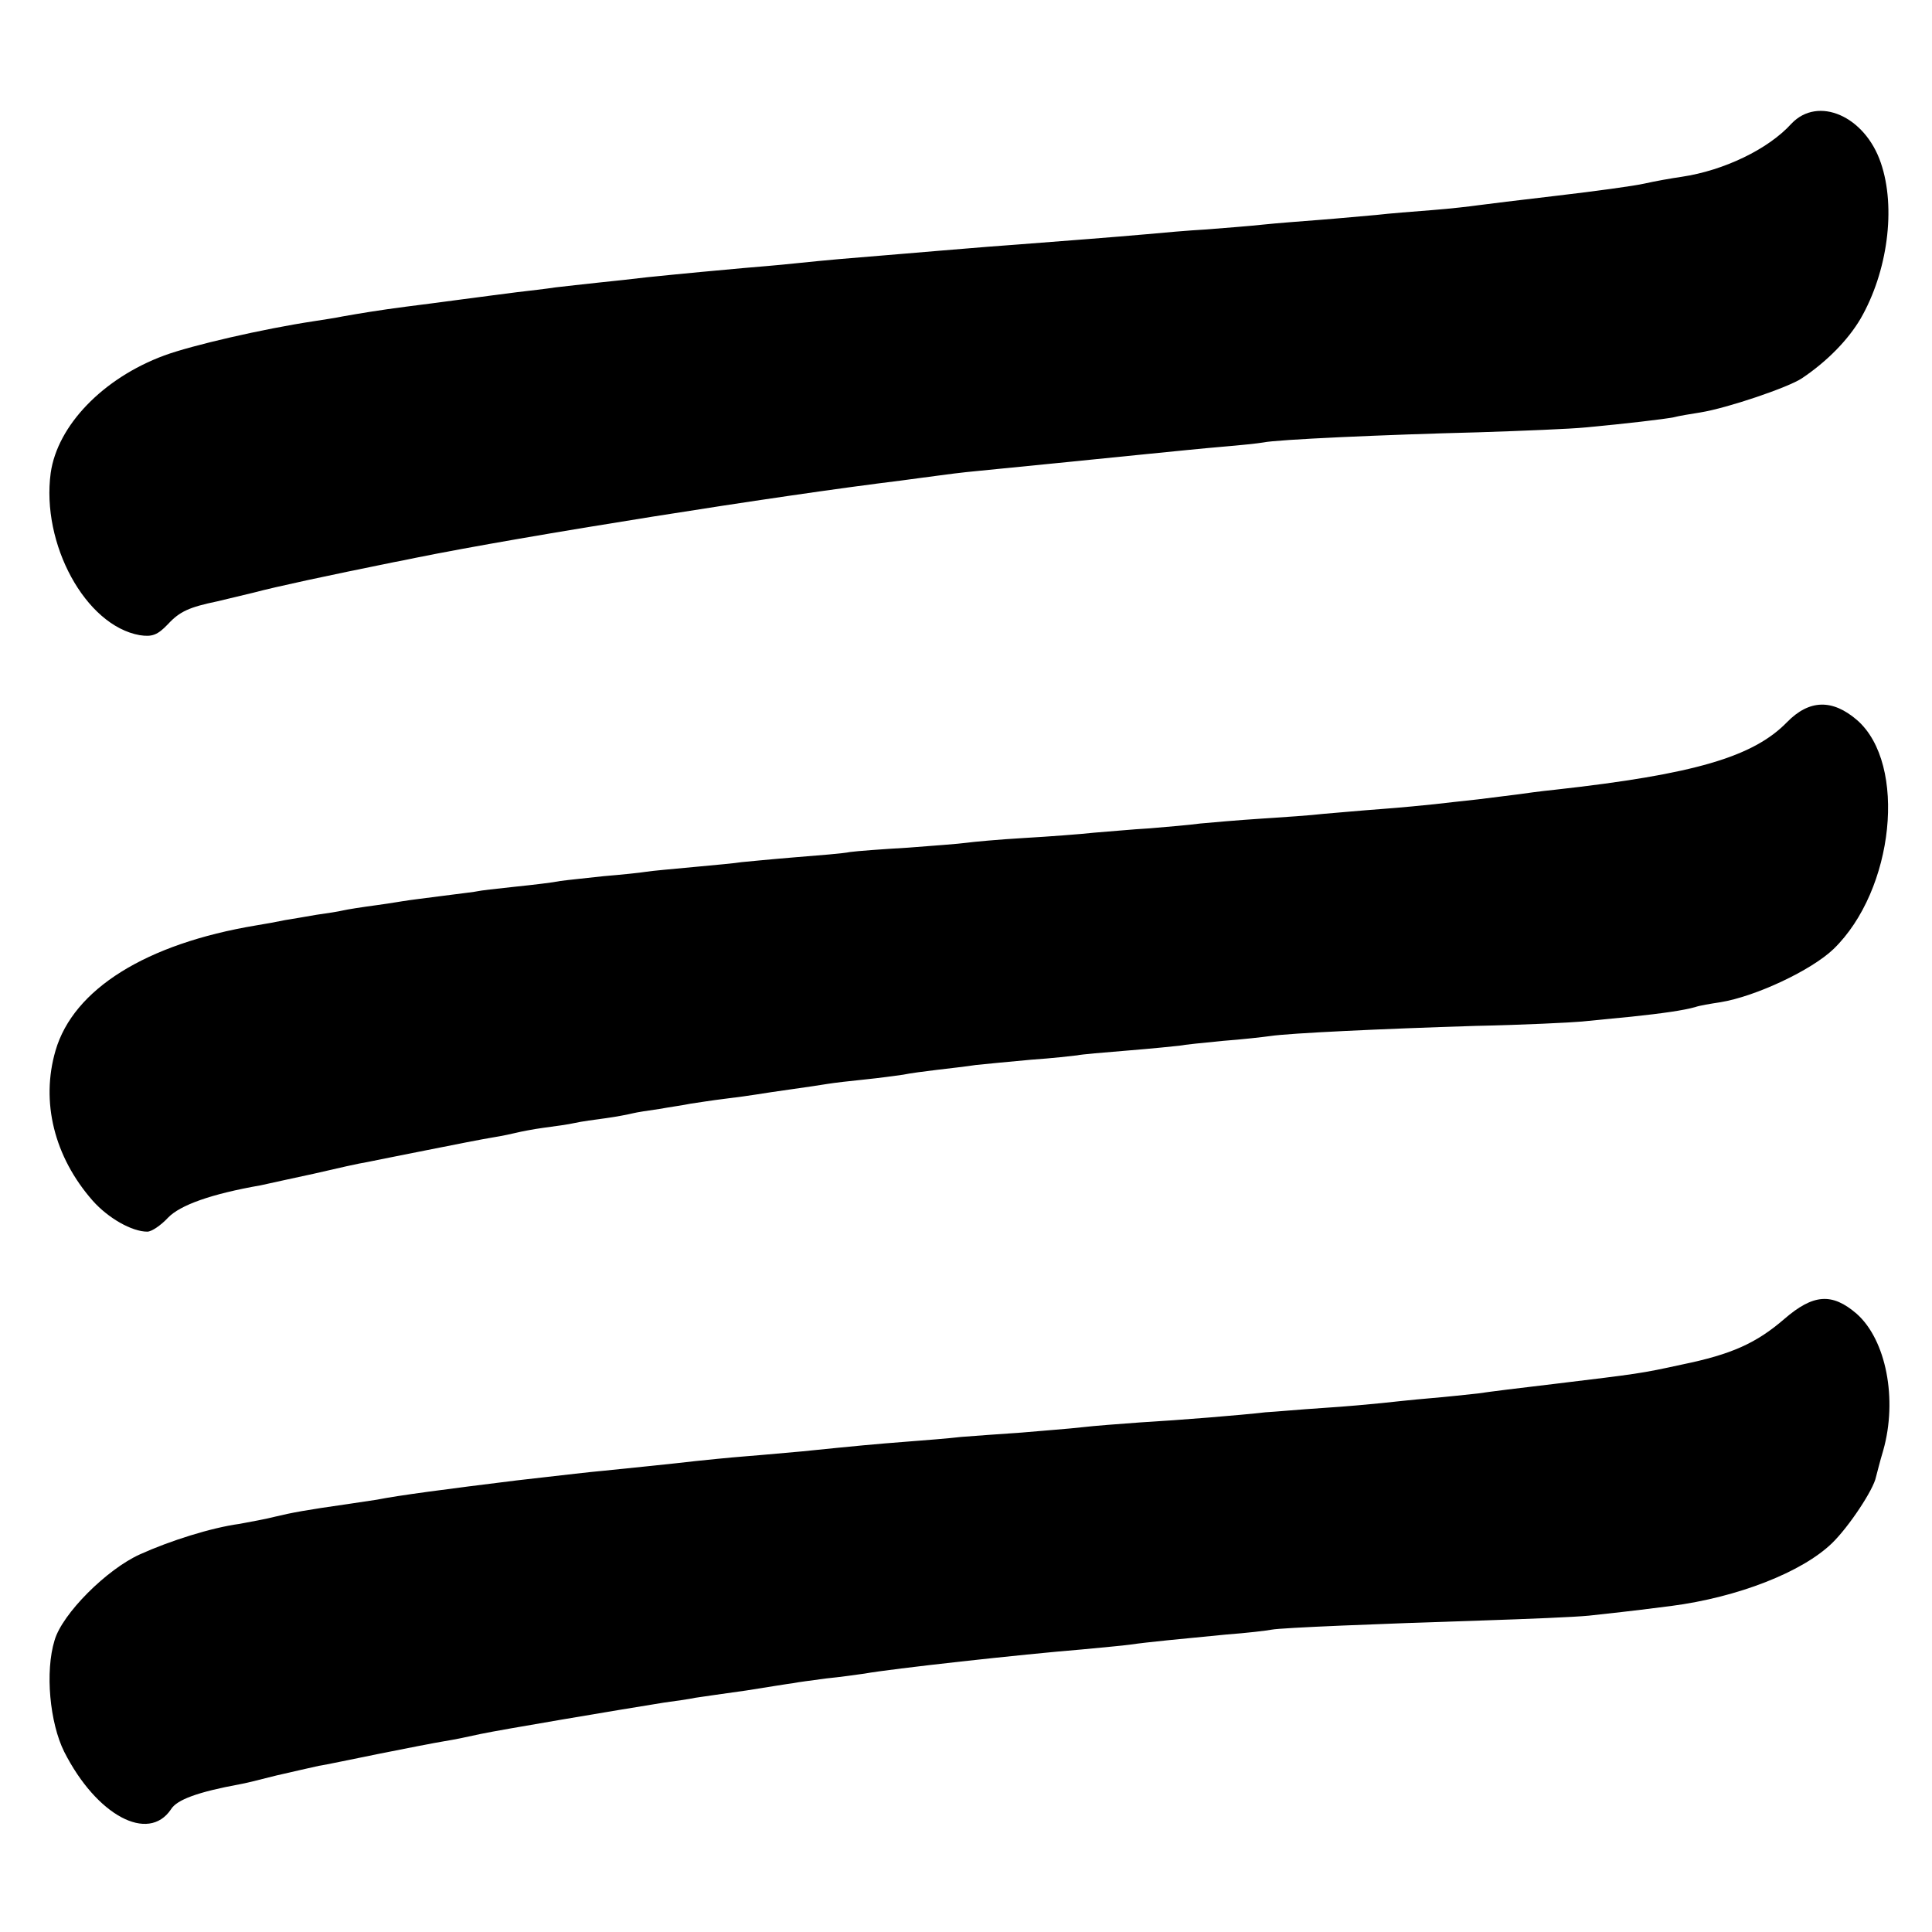
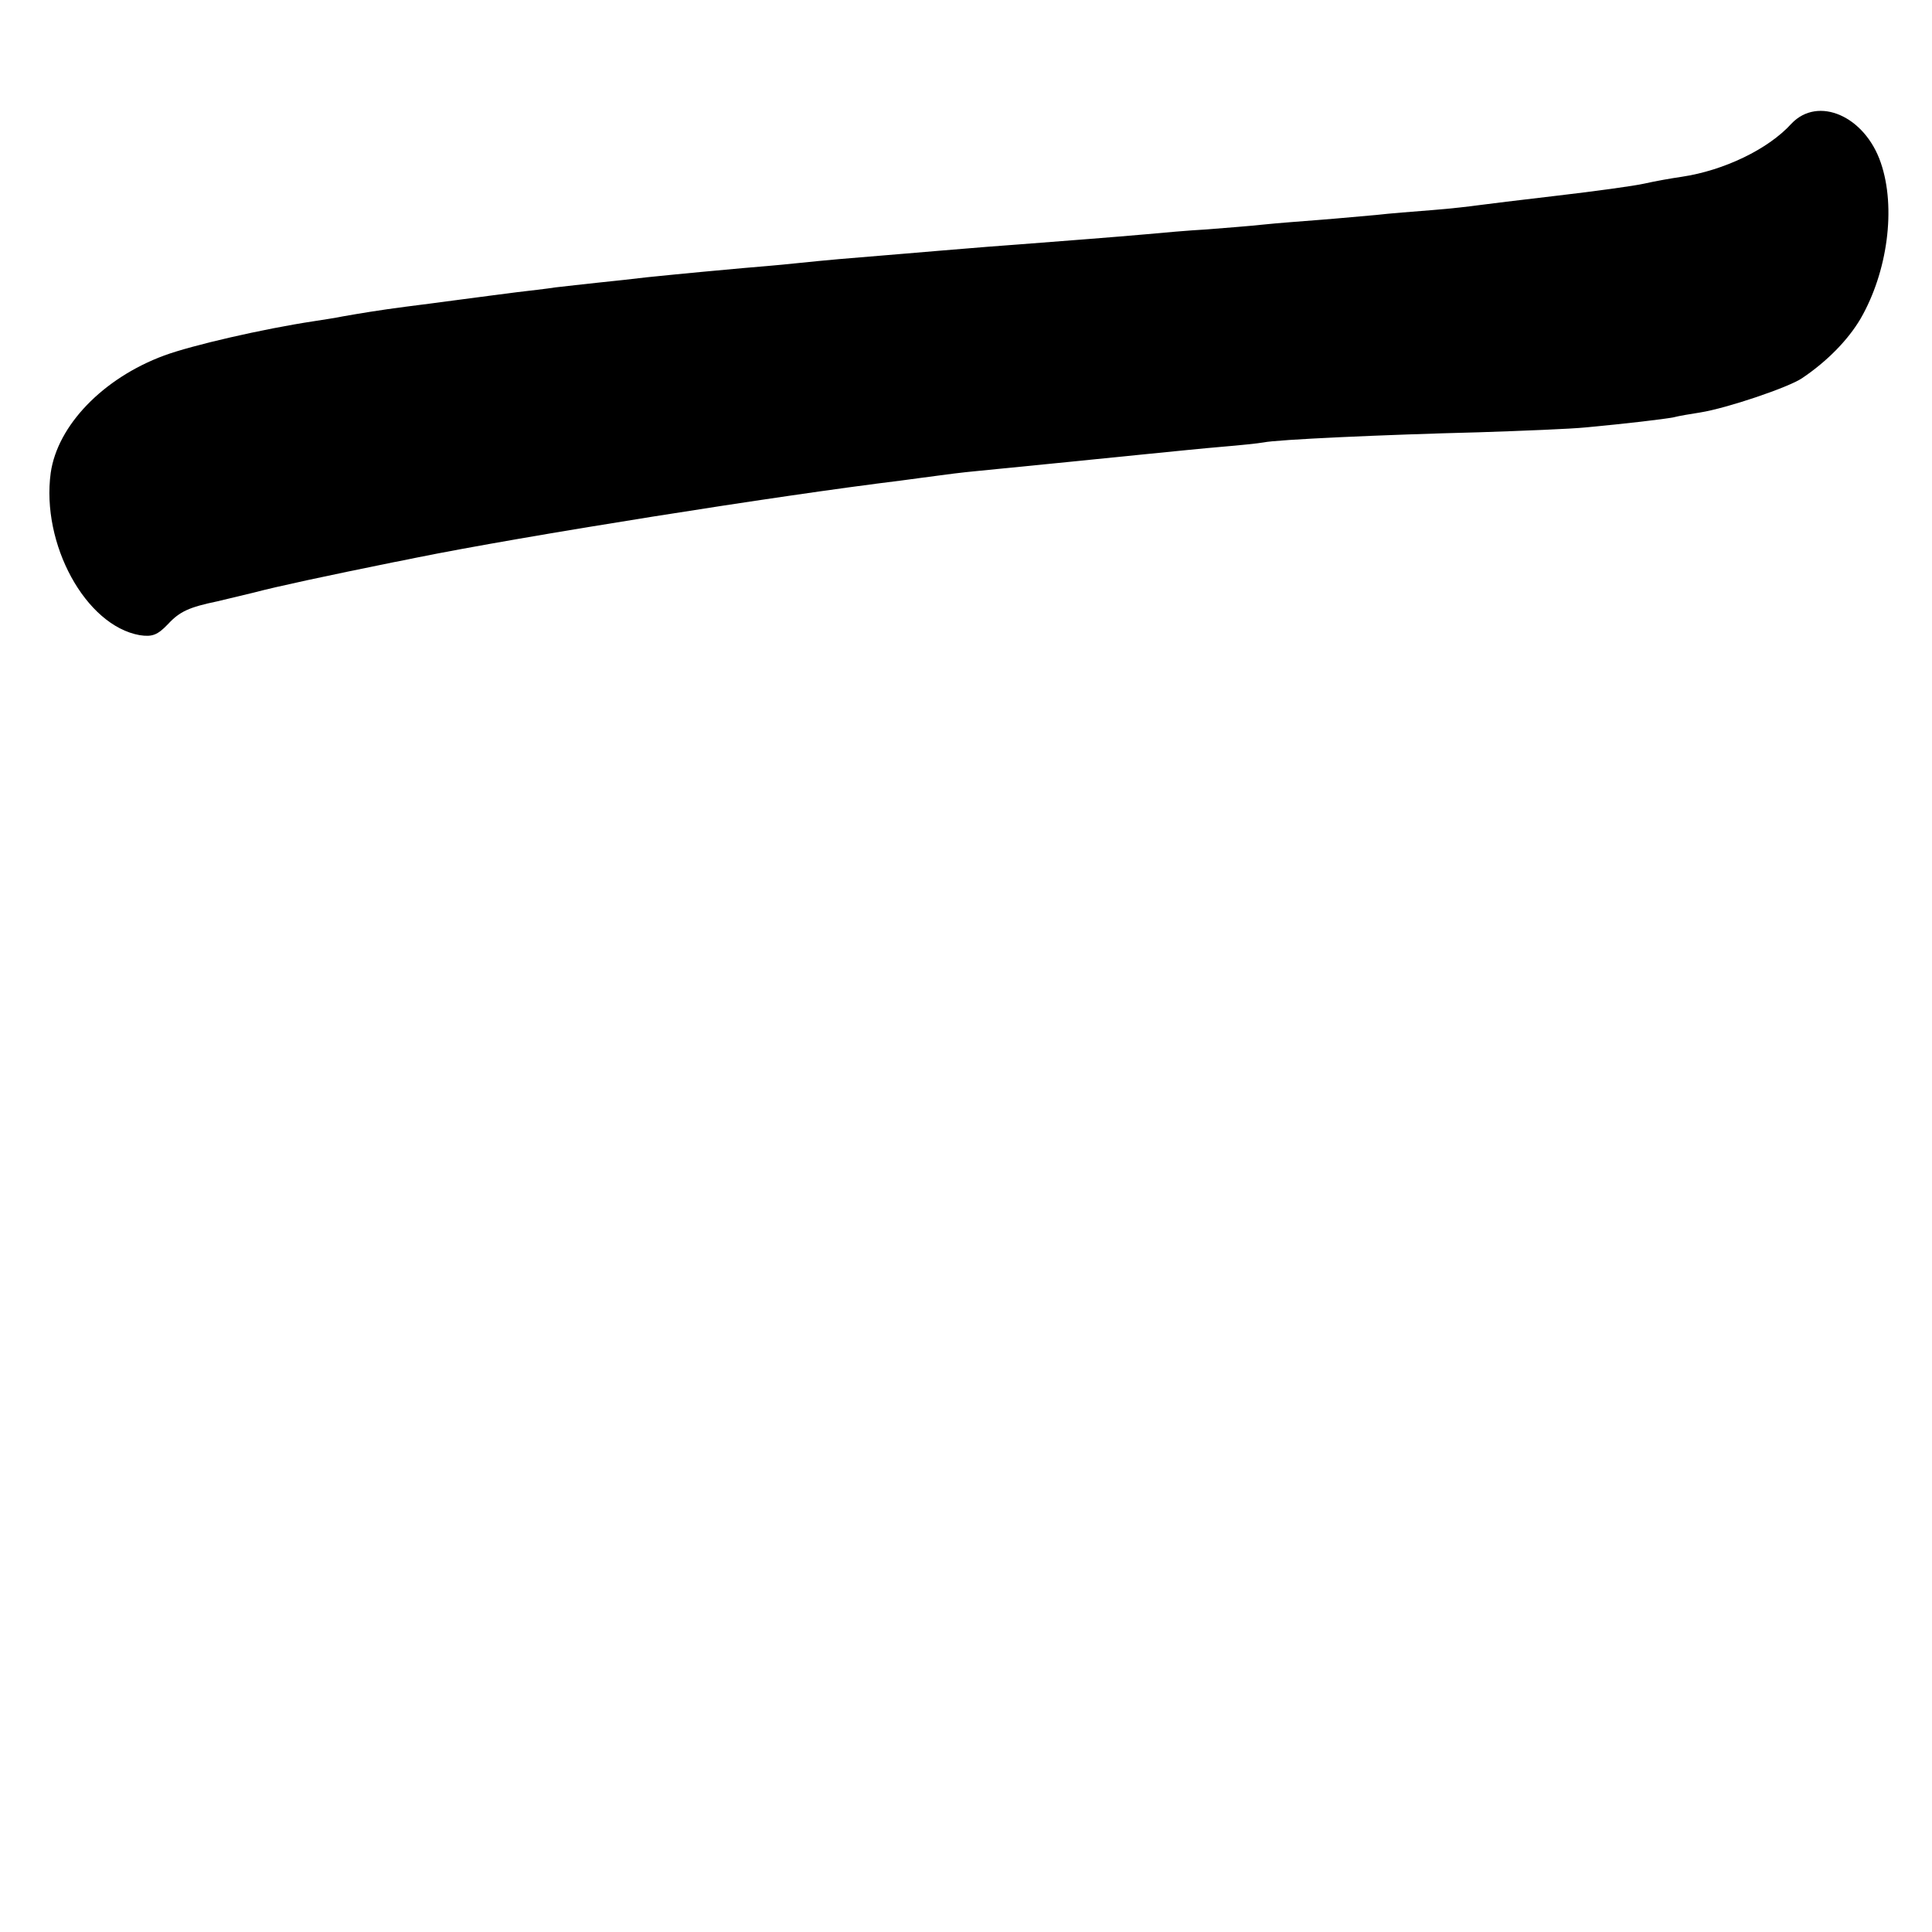
<svg xmlns="http://www.w3.org/2000/svg" version="1.0" width="400pt" height="400pt" viewBox="0 0 400 400" preserveAspectRatio="xMidYMid meet">
  <g transform="translate(0,400) scale(0.1,-0.1)" fill="#000000" stroke="none">
    <path d="M3709 3744 c-48 -53 -140 -97 -227 -110 -21 -3 -55 -9 -77 -14 -22 -5 -103 -16 -180 -25 -77 -9 -151 -18 -165 -20 -14 -2 -56 -7 -95 -10 -38 -3 -90 -7 -115 -10 -25 -2 -76 -7 -115 -10 -38 -3 -92 -7 -120 -10 -27 -3 -80 -7 -117 -10 -37 -2 -93 -7 -125 -10 -68 -6 -159 -13 -263 -21 -41 -3 -93 -7 -115 -9 -22 -2 -76 -6 -120 -10 -135 -11 -158 -13 -226 -20 -37 -4 -87 -8 -110 -10 -45 -4 -121 -11 -199 -19 -25 -3 -70 -8 -100 -11 -30 -3 -71 -8 -90 -10 -19 -3 -55 -7 -80 -10 -25 -3 -76 -10 -115 -15 -38 -5 -90 -12 -115 -15 -54 -7 -96 -14 -130 -20 -14 -3 -41 -7 -60 -10 -106 -16 -253 -50 -310 -71 -127 -47 -221 -145 -235 -243 -20 -147 72 -316 184 -336 26 -4 37 0 59 23 24 26 44 35 102 47 8 2 42 10 75 18 49 13 152 35 290 63 11 2 31 6 45 9 222 45 751 129 1005 160 28 4 61 8 75 10 14 2 52 7 85 10 82 8 241 24 350 35 50 5 119 12 155 15 36 3 75 7 86 9 28 6 248 16 446 21 91 3 190 7 220 10 86 8 162 17 183 21 11 3 36 7 55 10 56 9 183 52 211 71 52 35 95 79 121 123 56 97 74 230 42 323 -33 97 -130 139 -185 81z" />
-     <path d="M3700 2505 c-70 -72 -192 -108 -480 -140 -30 -3 -66 -8 -80 -10 -14 -2 -50 -6 -80 -10 -30 -3 -71 -8 -90 -10 -19 -2 -69 -7 -110 -10 -41 -3 -95 -8 -120 -10 -25 -3 -83 -7 -130 -10 -47 -3 -103 -8 -125 -10 -22 -3 -69 -7 -105 -10 -36 -2 -87 -7 -115 -9 -27 -3 -93 -8 -145 -11 -52 -3 -106 -8 -120 -10 -14 -2 -68 -6 -120 -10 -52 -3 -106 -7 -120 -9 -14 -3 -65 -7 -115 -11 -49 -4 -99 -9 -110 -10 -11 -2 -55 -6 -98 -10 -43 -4 -88 -8 -100 -10 -12 -2 -51 -6 -87 -9 -36 -4 -76 -8 -90 -10 -14 -3 -56 -8 -95 -12 -38 -4 -72 -8 -75 -9 -3 -1 -36 -5 -75 -10 -38 -5 -72 -9 -75 -10 -3 0 -30 -5 -60 -9 -30 -4 -62 -9 -70 -11 -8 -2 -33 -6 -55 -9 -23 -4 -52 -9 -65 -11 -14 -3 -41 -8 -60 -11 -228 -38 -378 -132 -415 -259 -31 -106 -3 -220 77 -311 32 -36 81 -64 113 -64 9 0 28 13 43 29 25 26 89 49 192 67 14 3 63 14 110 24 47 11 96 22 110 24 14 3 70 14 125 25 55 11 116 23 135 26 19 3 42 8 50 10 8 2 33 7 55 10 23 3 52 7 65 10 13 3 42 7 65 10 22 3 47 8 55 10 8 2 33 6 55 9 22 4 51 8 65 11 14 2 45 7 70 10 25 3 54 7 66 9 12 2 45 7 74 11 29 4 62 9 74 11 12 2 46 6 76 9 30 3 66 8 80 10 14 3 45 7 70 10 25 3 61 7 80 10 19 2 71 7 115 11 44 3 87 8 95 9 8 2 56 6 105 10 50 4 98 9 107 10 9 2 49 6 90 10 40 3 84 8 98 10 40 6 231 15 425 21 99 2 198 7 220 9 22 2 68 7 102 10 66 7 108 13 133 20 8 3 32 7 52 10 73 12 188 66 234 110 126 122 153 383 49 474 -51 44 -99 43 -145 -4z" />
-     <path d="M3694 1269 c-58 -50 -109 -73 -211 -94 -87 -19 -90 -19 -263 -40 -69 -8 -141 -17 -160 -20 -19 -2 -64 -7 -100 -10 -36 -3 -81 -8 -100 -10 -19 -2 -73 -7 -120 -10 -47 -3 -101 -8 -120 -9 -52 -6 -175 -16 -260 -21 -41 -3 -95 -7 -120 -10 -25 -3 -81 -7 -125 -11 -44 -3 -100 -7 -125 -9 -25 -3 -76 -7 -115 -10 -65 -5 -97 -8 -215 -20 -25 -2 -76 -7 -115 -10 -38 -3 -86 -8 -105 -10 -42 -5 -141 -15 -190 -20 -33 -3 -66 -7 -180 -20 -146 -18 -245 -31 -290 -40 -14 -2 -41 -6 -60 -9 -85 -12 -117 -18 -150 -26 -19 -5 -53 -11 -74 -15 -59 -8 -144 -35 -206 -63 -69 -31 -161 -123 -177 -178 -20 -65 -10 -171 20 -231 67 -132 174 -189 221 -119 12 20 56 36 143 52 7 1 40 9 75 18 35 8 74 17 88 20 14 2 70 14 125 25 55 11 116 23 135 26 19 3 53 10 75 15 37 8 286 50 380 65 22 3 51 7 65 10 14 2 61 9 105 15 44 7 87 14 96 15 9 2 40 6 70 10 30 3 65 8 79 10 55 10 327 40 450 50 41 4 86 8 100 10 33 5 107 12 200 21 41 3 83 8 93 10 21 4 219 12 437 19 91 3 190 7 220 10 53 6 68 7 170 20 138 18 271 70 333 130 35 34 86 111 91 137 2 7 8 32 15 55 30 106 6 229 -55 283 -51 44 -90 41 -150 -11z" />
  </g>
</svg>